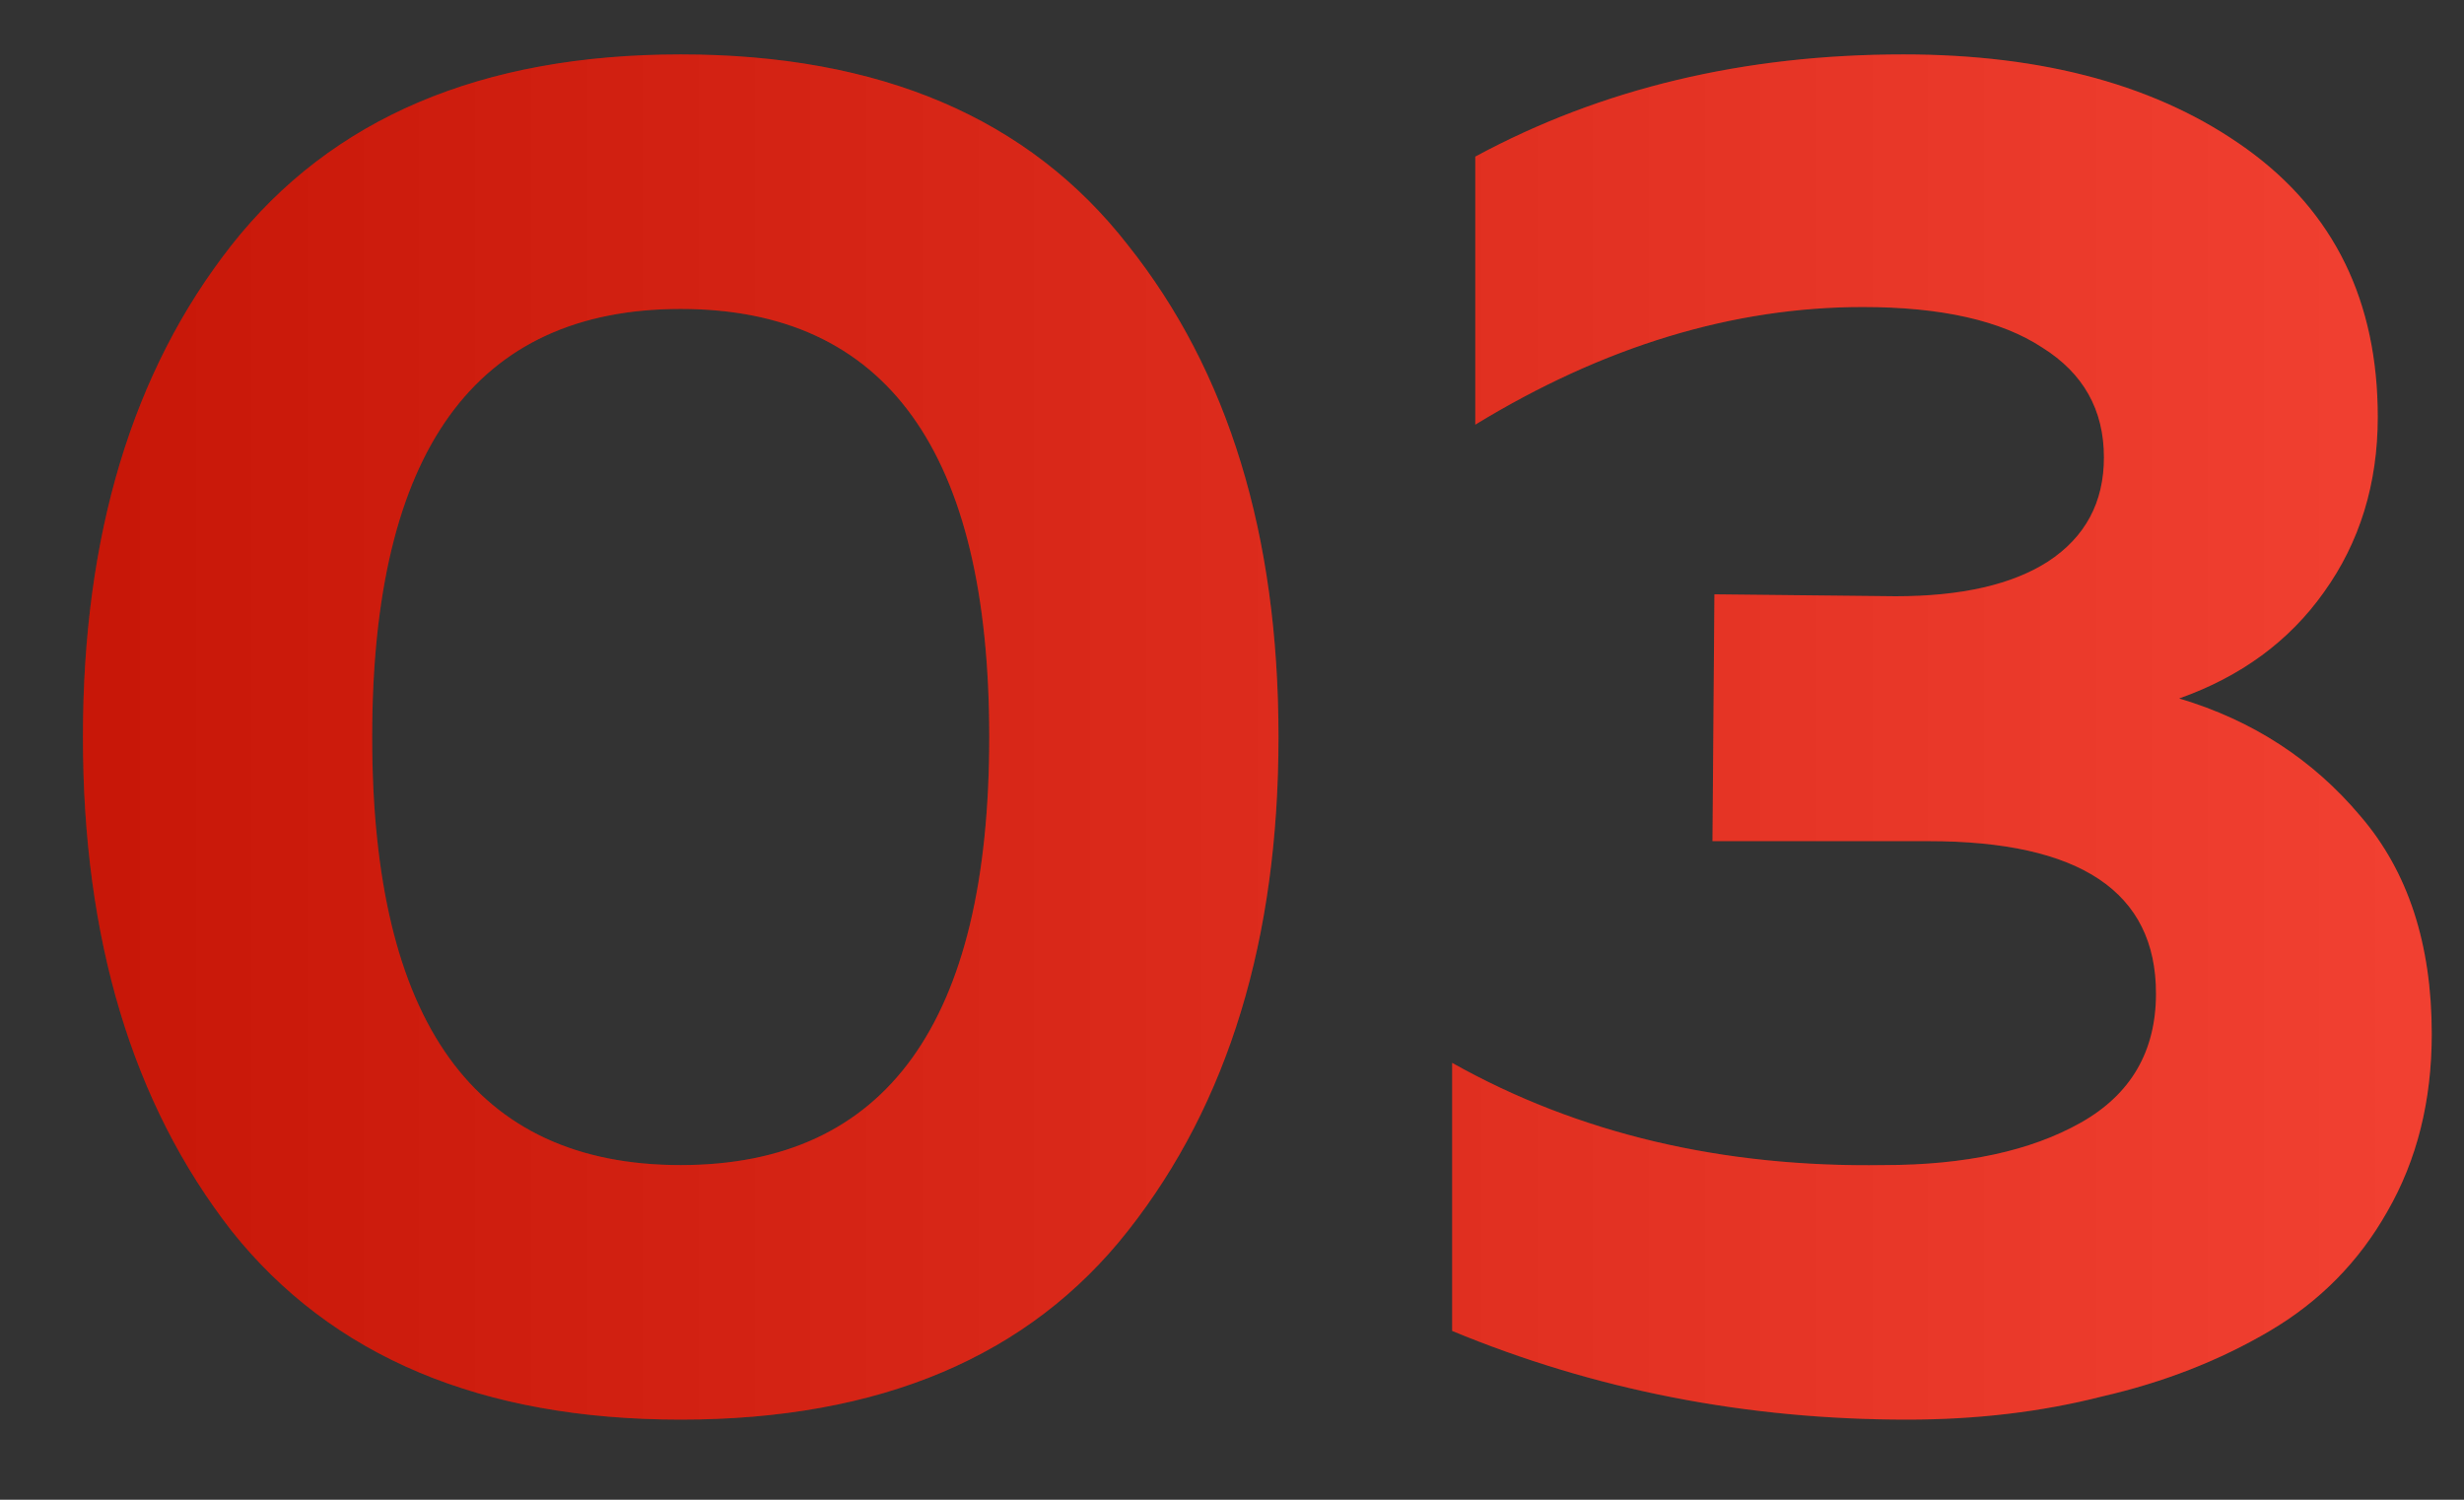
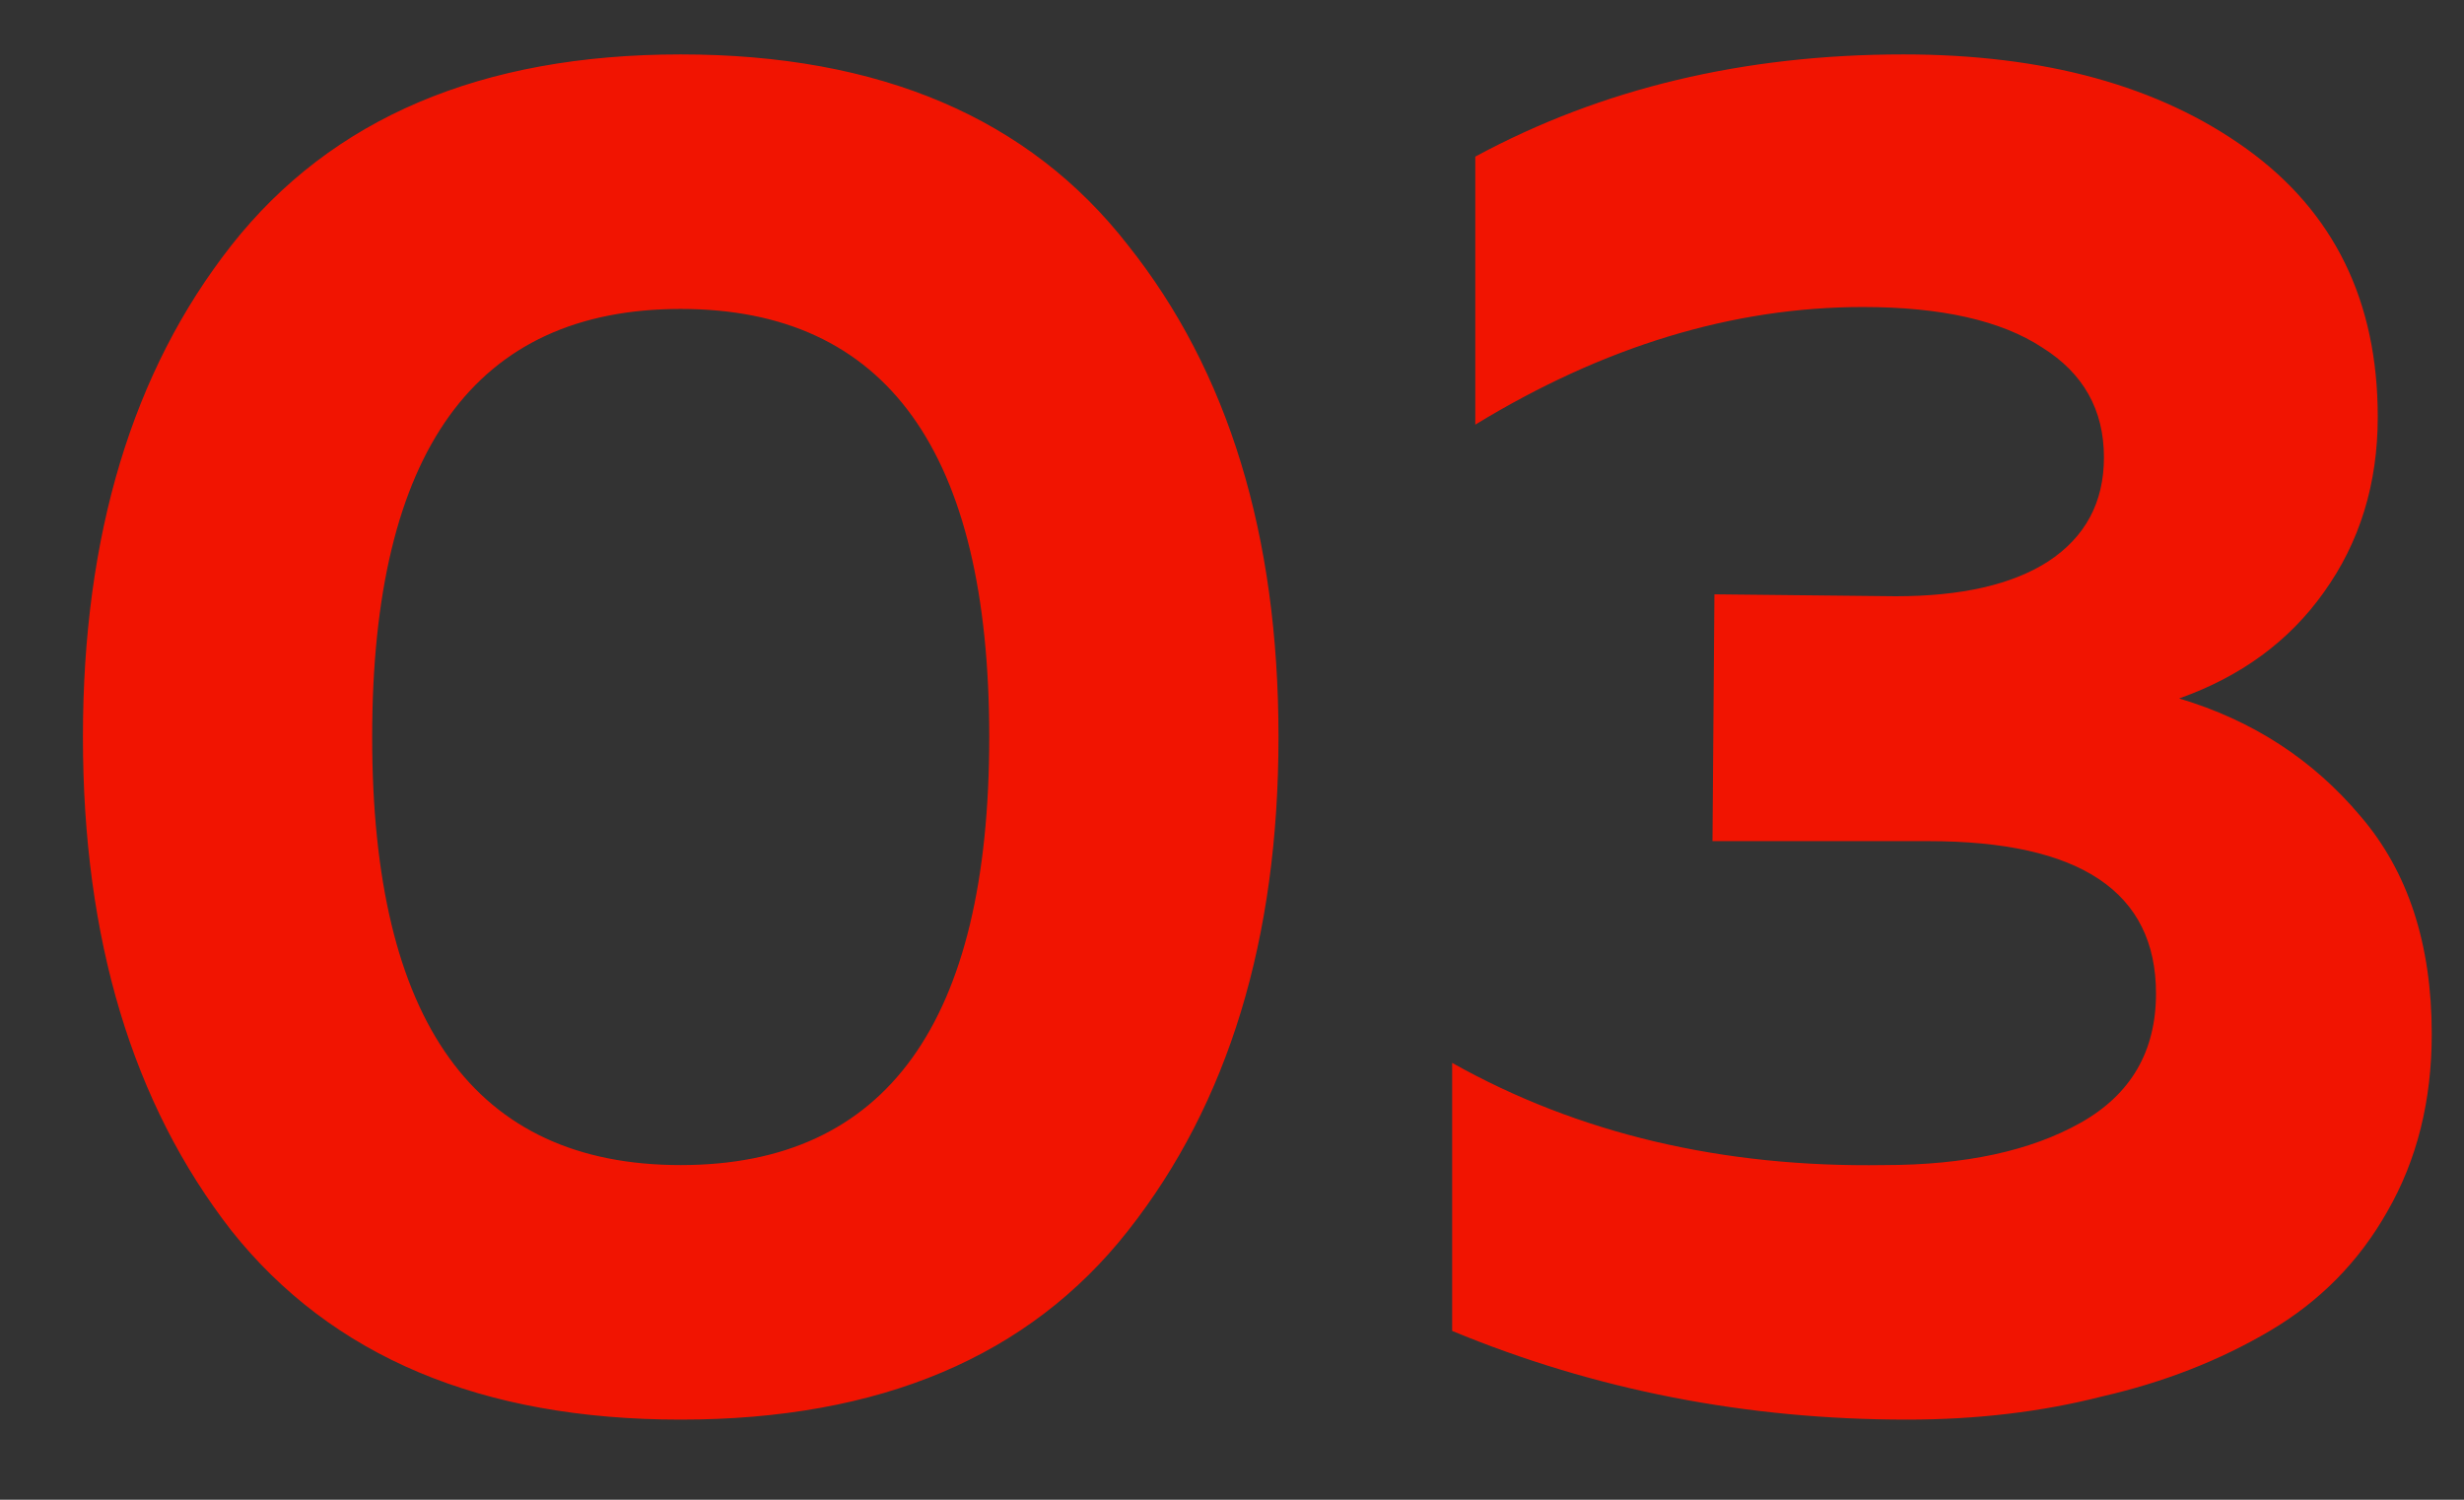
<svg xmlns="http://www.w3.org/2000/svg" width="23" height="14" viewBox="0 0 23 14" fill="none">
  <rect x="0" y="0" width="23" height="14" fill="#333333" stroke="none" />
  <path d="M2.16 11.488C1.236 10.3 0.774 8.764 0.774 6.88C0.774 4.996 1.236 3.466 2.16 2.29C3.096 1.102 4.494 0.508 6.354 0.508C8.214 0.508 9.606 1.102 10.53 2.29C11.466 3.466 11.934 4.996 11.934 6.88C11.934 8.764 11.466 10.3 10.53 11.488C9.606 12.664 8.214 13.252 6.354 13.252C4.494 13.252 3.096 12.664 2.16 11.488ZM6.354 10.876C8.274 10.876 9.234 9.544 9.234 6.88C9.234 4.216 8.274 2.884 6.354 2.884C4.434 2.884 3.474 4.216 3.474 6.88C3.474 9.544 4.434 10.876 6.354 10.876ZM22.195 3.892C22.195 4.516 22.027 5.062 21.691 5.53C21.367 5.986 20.917 6.316 20.341 6.52C21.025 6.724 21.589 7.09 22.033 7.618C22.477 8.134 22.699 8.812 22.699 9.652C22.699 10.276 22.561 10.828 22.285 11.308C22.021 11.776 21.655 12.148 21.187 12.424C20.719 12.7 20.197 12.904 19.621 13.036C19.057 13.18 18.451 13.252 17.803 13.252C16.303 13.252 14.887 12.976 13.555 12.424V9.922C14.731 10.582 16.075 10.9 17.587 10.876C18.343 10.876 18.955 10.744 19.423 10.48C19.891 10.216 20.125 9.814 20.125 9.274C20.125 8.326 19.417 7.852 18.001 7.852H15.985L16.003 5.548L17.695 5.566C18.307 5.566 18.781 5.458 19.117 5.242C19.465 5.014 19.639 4.69 19.639 4.27C19.639 3.826 19.447 3.484 19.063 3.244C18.679 2.992 18.121 2.866 17.389 2.866C16.177 2.866 14.971 3.232 13.771 3.964V1.462C14.947 0.826 16.279 0.508 17.767 0.508C19.087 0.508 20.155 0.802 20.971 1.39C21.787 1.978 22.195 2.812 22.195 3.892Z" fill="#F11401" />
-   <path d="M2.16 11.488C1.236 10.3 0.774 8.764 0.774 6.88C0.774 4.996 1.236 3.466 2.16 2.29C3.096 1.102 4.494 0.508 6.354 0.508C8.214 0.508 9.606 1.102 10.53 2.29C11.466 3.466 11.934 4.996 11.934 6.88C11.934 8.764 11.466 10.3 10.53 11.488C9.606 12.664 8.214 13.252 6.354 13.252C4.494 13.252 3.096 12.664 2.16 11.488ZM6.354 10.876C8.274 10.876 9.234 9.544 9.234 6.88C9.234 4.216 8.274 2.884 6.354 2.884C4.434 2.884 3.474 4.216 3.474 6.88C3.474 9.544 4.434 10.876 6.354 10.876ZM22.195 3.892C22.195 4.516 22.027 5.062 21.691 5.53C21.367 5.986 20.917 6.316 20.341 6.52C21.025 6.724 21.589 7.09 22.033 7.618C22.477 8.134 22.699 8.812 22.699 9.652C22.699 10.276 22.561 10.828 22.285 11.308C22.021 11.776 21.655 12.148 21.187 12.424C20.719 12.7 20.197 12.904 19.621 13.036C19.057 13.18 18.451 13.252 17.803 13.252C16.303 13.252 14.887 12.976 13.555 12.424V9.922C14.731 10.582 16.075 10.9 17.587 10.876C18.343 10.876 18.955 10.744 19.423 10.48C19.891 10.216 20.125 9.814 20.125 9.274C20.125 8.326 19.417 7.852 18.001 7.852H15.985L16.003 5.548L17.695 5.566C18.307 5.566 18.781 5.458 19.117 5.242C19.465 5.014 19.639 4.69 19.639 4.27C19.639 3.826 19.447 3.484 19.063 3.244C18.679 2.992 18.121 2.866 17.389 2.866C16.177 2.866 14.971 3.232 13.771 3.964V1.462C14.947 0.826 16.279 0.508 17.767 0.508C19.087 0.508 20.155 0.802 20.971 1.39C21.787 1.978 22.195 2.812 22.195 3.892Z" fill="url(#paint0_linear_368_20)" fill-opacity="0.2" />
  <defs>
    <linearGradient id="paint0_linear_368_20" x1="-2.36869e-07" y1="4.67" x2="24" y2="4.67" gradientUnits="userSpaceOnUse">
      <stop stop-color="#191919" />
      <stop offset="1" stop-color="white" />
    </linearGradient>
  </defs>
</svg>